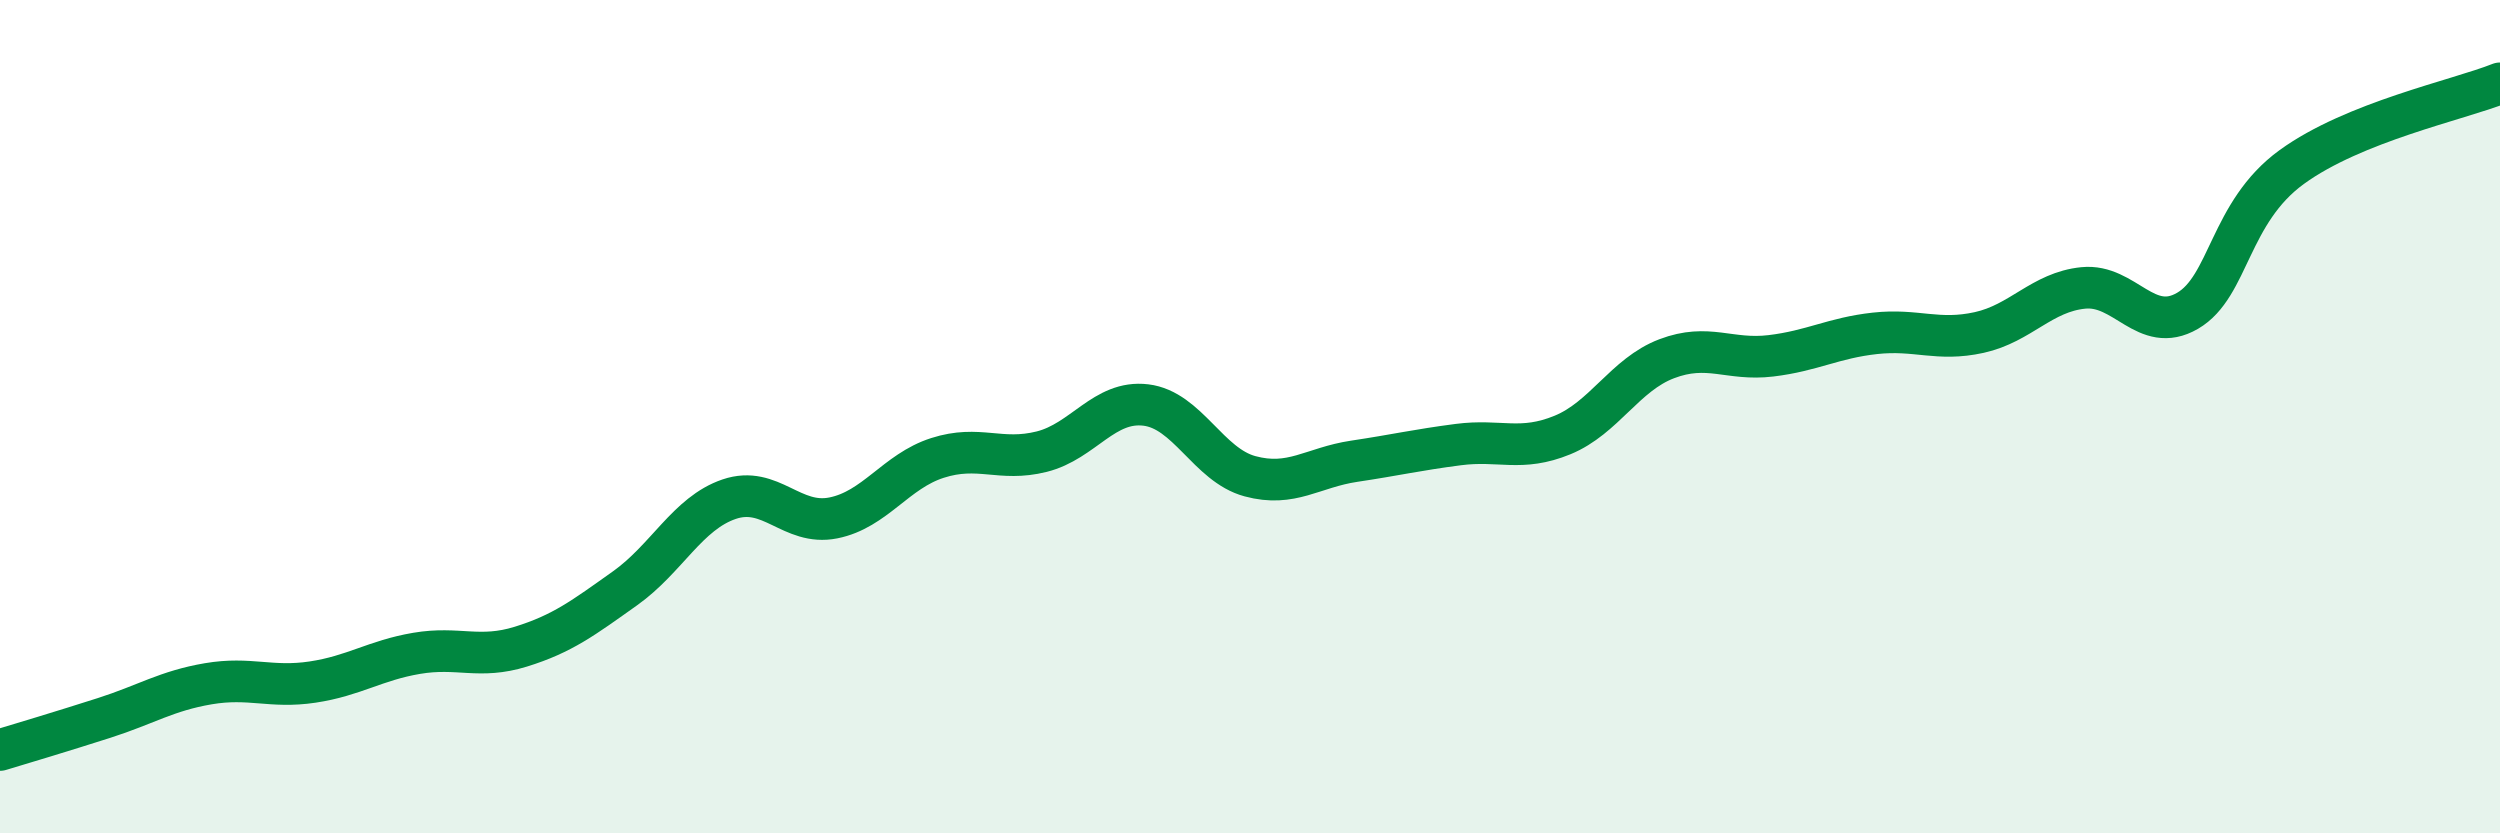
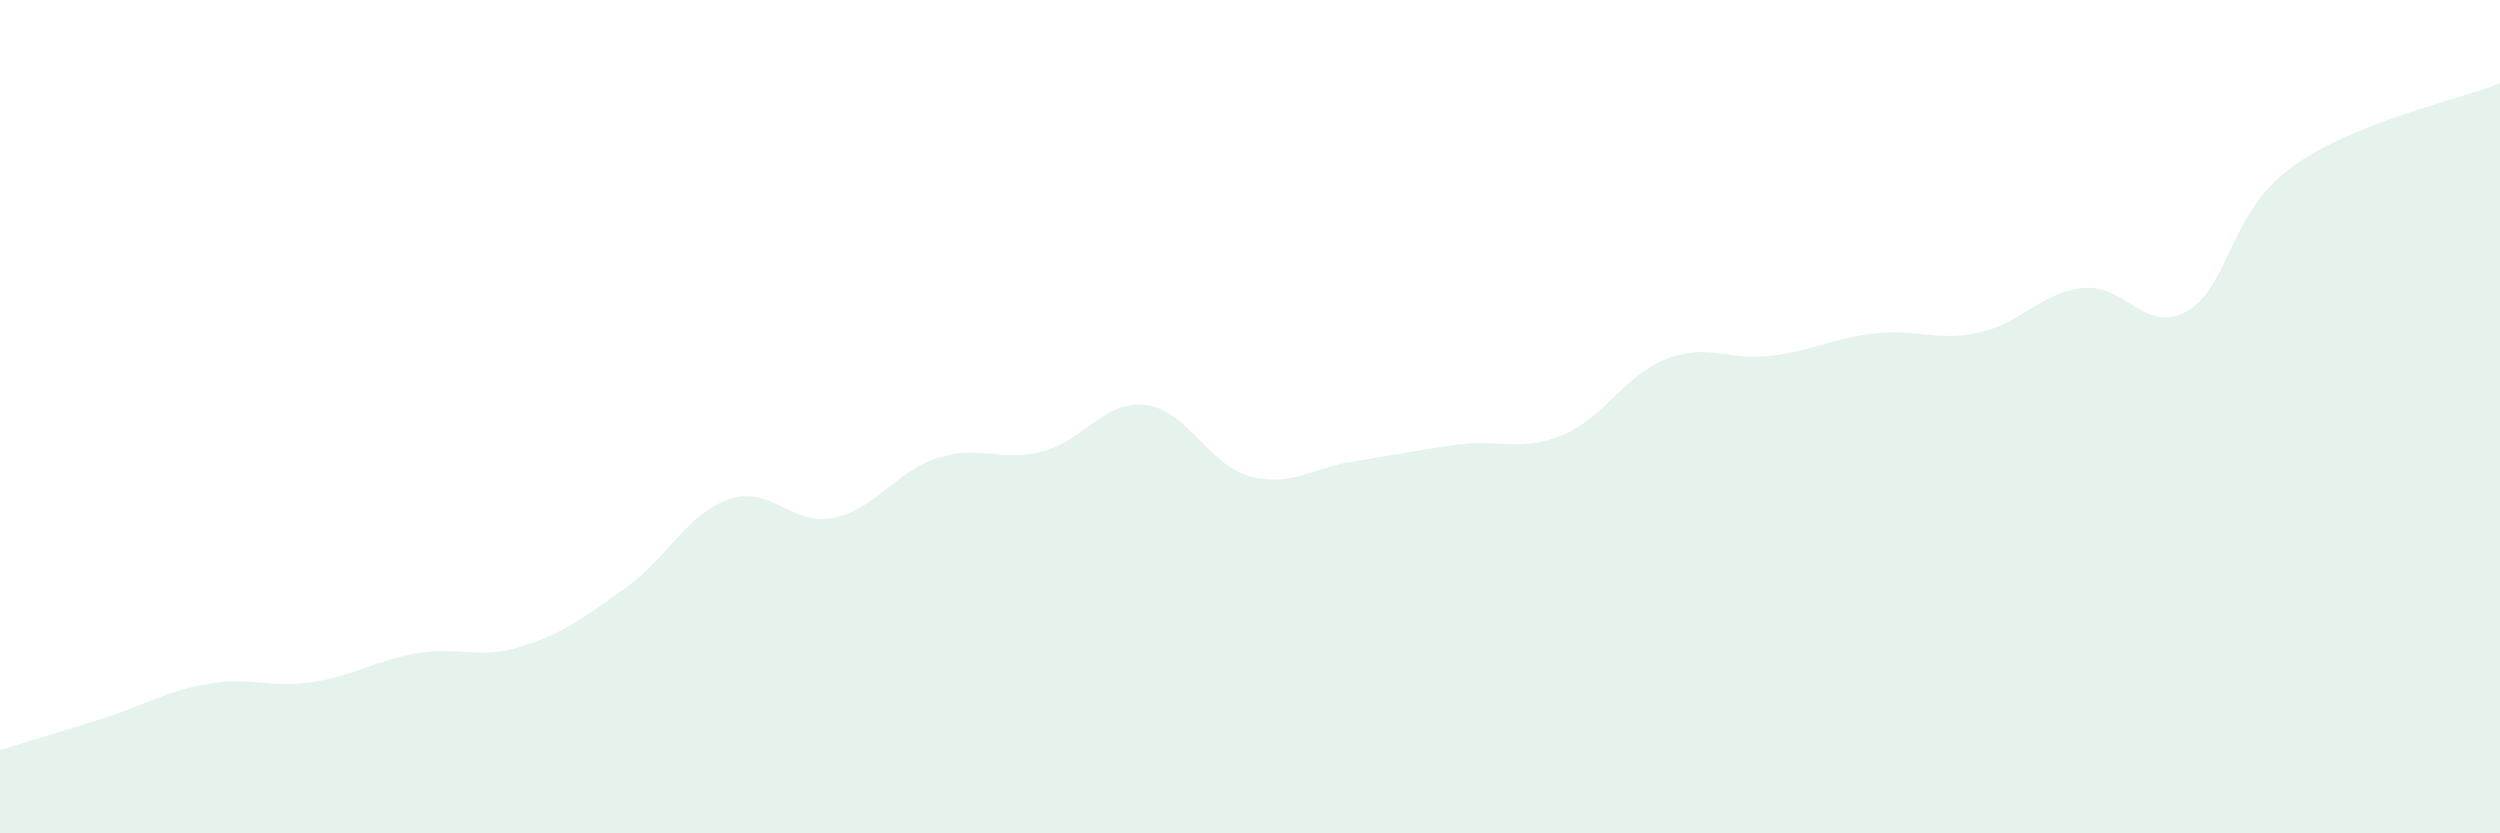
<svg xmlns="http://www.w3.org/2000/svg" width="60" height="20" viewBox="0 0 60 20">
  <path d="M 0,18 C 0.5,17.85 1.5,17.55 2.5,17.23 C 3.5,16.91 4,16.58 5,16.41 C 6,16.24 6.5,16.52 7.5,16.37 C 8.5,16.22 9,15.85 10,15.68 C 11,15.51 11.5,15.83 12.5,15.52 C 13.5,15.21 14,14.83 15,14.12 C 16,13.41 16.5,12.32 17.5,11.98 C 18.5,11.64 19,12.63 20,12.43 C 21,12.23 21.5,11.31 22.5,10.99 C 23.5,10.67 24,11.09 25,10.84 C 26,10.59 26.5,9.6 27.5,9.72 C 28.5,9.84 29,11.16 30,11.43 C 31,11.7 31.5,11.22 32.5,11.07 C 33.5,10.92 34,10.8 35,10.67 C 36,10.54 36.5,10.85 37.5,10.44 C 38.5,10.03 39,8.99 40,8.61 C 41,8.23 41.5,8.66 42.5,8.54 C 43.5,8.42 44,8.11 45,8 C 46,7.89 46.5,8.2 47.5,7.98 C 48.5,7.76 49,7.01 50,6.91 C 51,6.81 51.5,8.04 52.5,7.46 C 53.5,6.88 53.5,5.1 55,4.01 C 56.5,2.92 59,2.4 60,2L60 20L0 20Z" fill="#008740" opacity="0.1" stroke-linecap="round" stroke-linejoin="round" />
-   <path d="M 0,18 C 0.5,17.85 1.5,17.55 2.5,17.23 C 3.5,16.91 4,16.58 5,16.41 C 6,16.24 6.5,16.52 7.5,16.37 C 8.5,16.22 9,15.85 10,15.68 C 11,15.51 11.5,15.83 12.5,15.52 C 13.5,15.21 14,14.83 15,14.12 C 16,13.41 16.5,12.32 17.5,11.98 C 18.5,11.64 19,12.63 20,12.43 C 21,12.23 21.5,11.31 22.5,10.99 C 23.5,10.67 24,11.09 25,10.84 C 26,10.59 26.5,9.6 27.5,9.72 C 28.5,9.84 29,11.16 30,11.43 C 31,11.7 31.5,11.22 32.5,11.07 C 33.5,10.92 34,10.8 35,10.67 C 36,10.54 36.5,10.85 37.5,10.44 C 38.5,10.03 39,8.99 40,8.61 C 41,8.23 41.5,8.66 42.5,8.54 C 43.5,8.42 44,8.11 45,8 C 46,7.89 46.5,8.2 47.5,7.98 C 48.5,7.76 49,7.01 50,6.91 C 51,6.81 51.5,8.04 52.5,7.46 C 53.5,6.88 53.5,5.1 55,4.01 C 56.5,2.92 59,2.4 60,2" stroke="#008740" stroke-width="1" fill="none" stroke-linecap="round" stroke-linejoin="round" />
</svg>